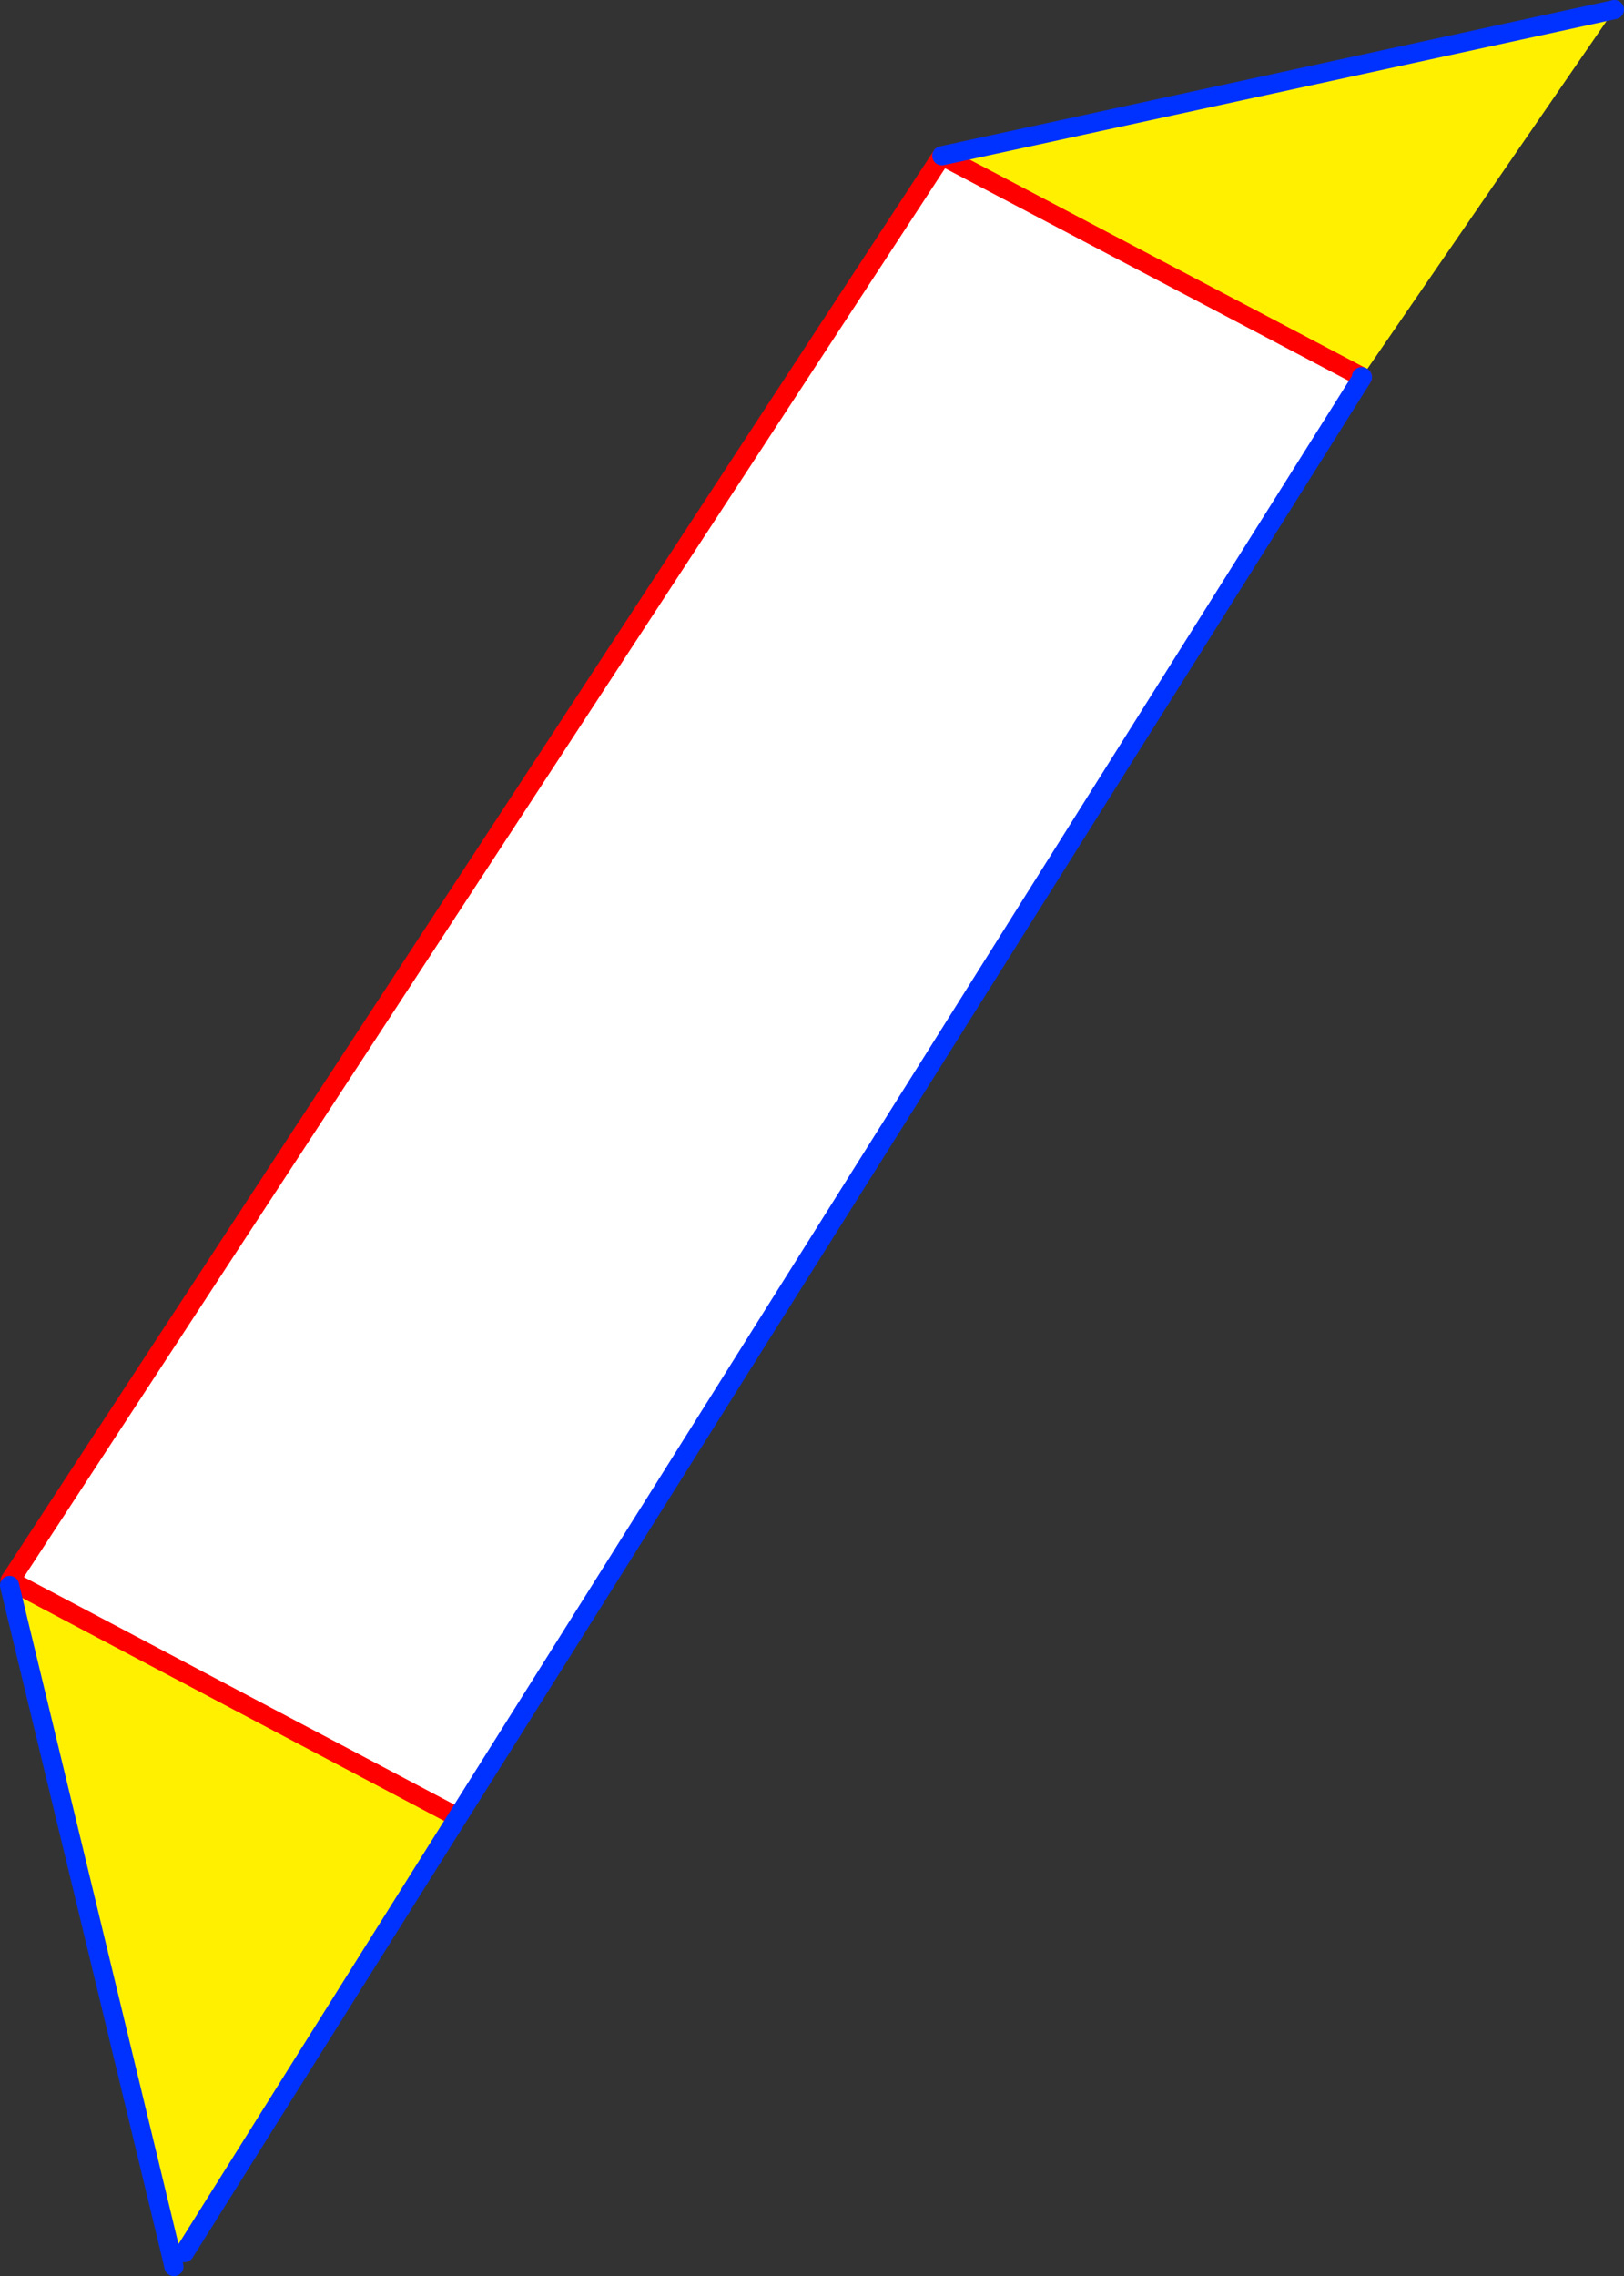
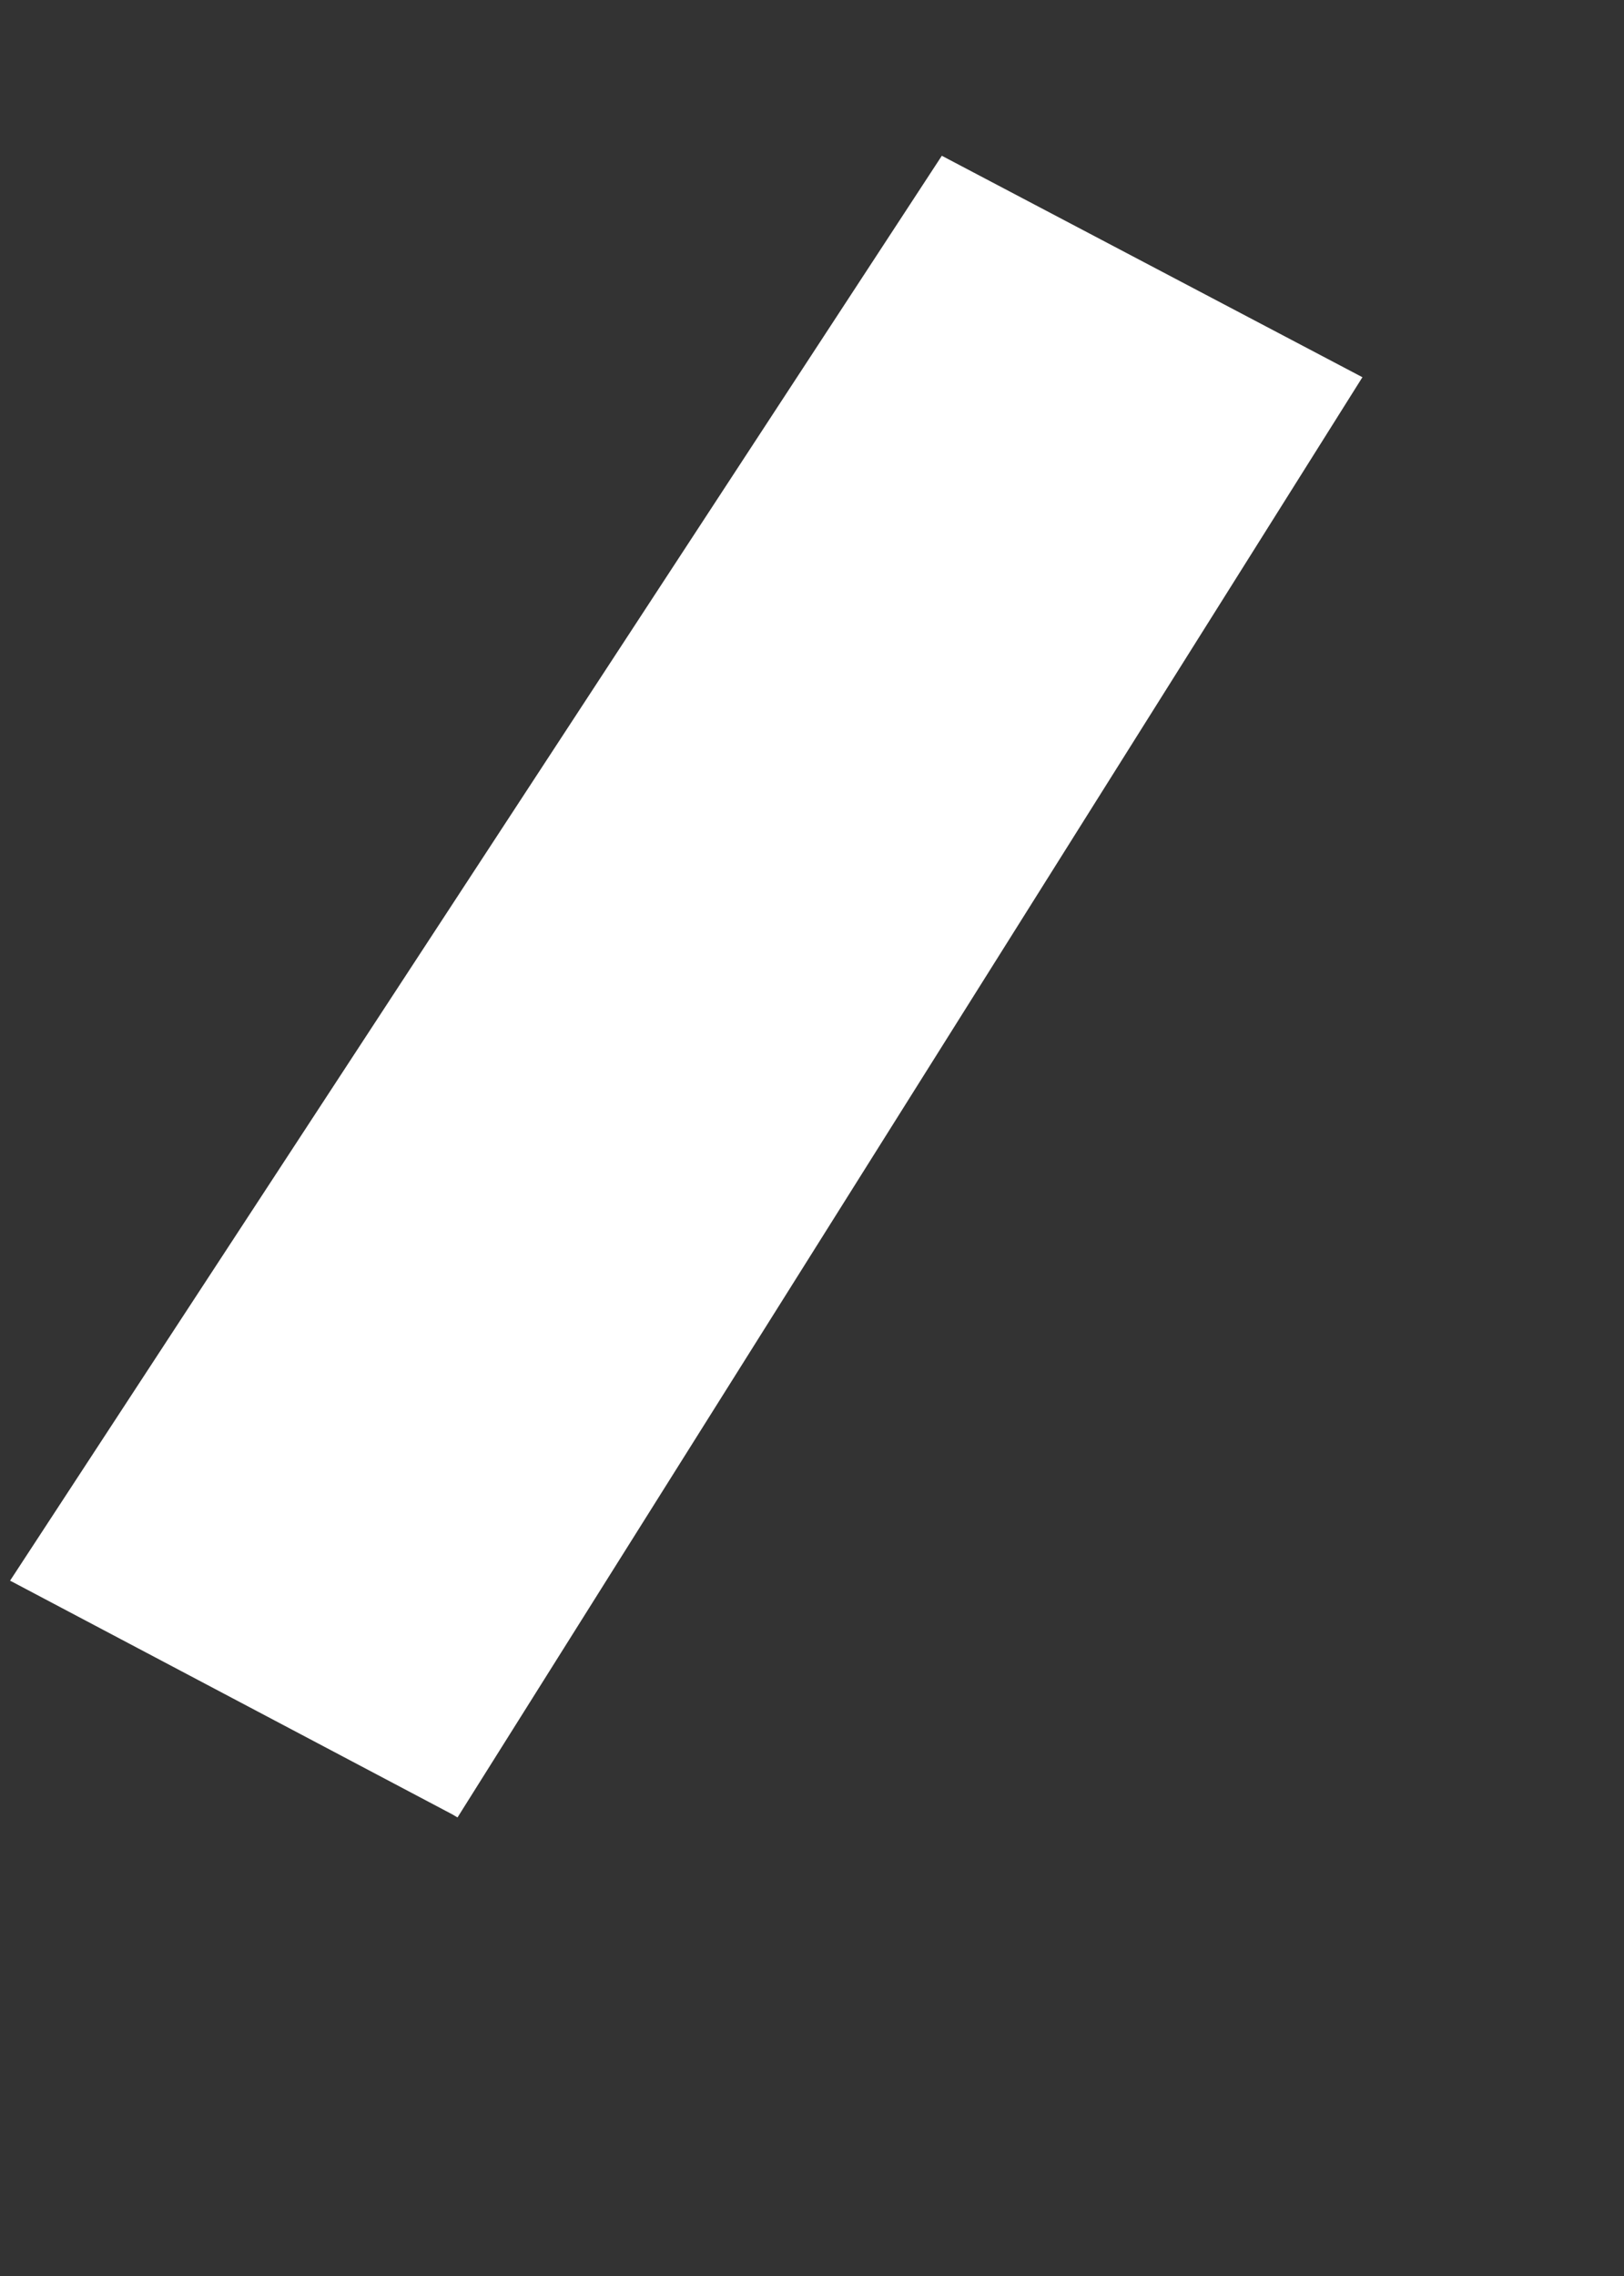
<svg xmlns="http://www.w3.org/2000/svg" height="237.45px" width="169.5px">
  <rect width="100%" height="100%" fill="#333333" stroke="none" />
  <g transform="matrix(1.0, 0.0, 0.0, 1.0, -204.0, -100.2)">
-     <path d="M251.75 289.8 L223.25 335.2 221.9 335.55 205.0 265.6 205.25 265.2 251.25 289.5 251.75 289.8 M346.15 139.5 L346.1 139.5 302.3 116.45 372.5 101.2 346.15 139.5" fill="#fff000" fill-rule="evenodd" stroke="none" />
    <path d="M346.1 139.5 L346.2 139.55 251.75 289.8 251.25 289.5 205.25 265.2 205.05 265.1 302.3 116.45 346.1 139.5" fill="#ffffff" fill-rule="evenodd" stroke="none" />
-     <path d="M346.1 139.5 L346.2 139.55 M302.3 116.45 L346.1 139.5 M251.25 289.5 L205.25 265.2 205.05 265.1 302.3 116.45" fill="none" stroke="#ff0000" stroke-linecap="round" stroke-linejoin="round" stroke-width="2.0" />
-     <path d="M346.2 139.55 L251.75 289.8 223.25 335.2 M221.9 335.55 L222.15 336.65 M346.1 139.5 L346.15 139.5 M372.5 101.2 L302.3 116.45 M205.0 265.6 L221.9 335.55" fill="none" stroke="#0032ff" stroke-linecap="round" stroke-linejoin="round" stroke-width="2.0" />
  </g>
</svg>